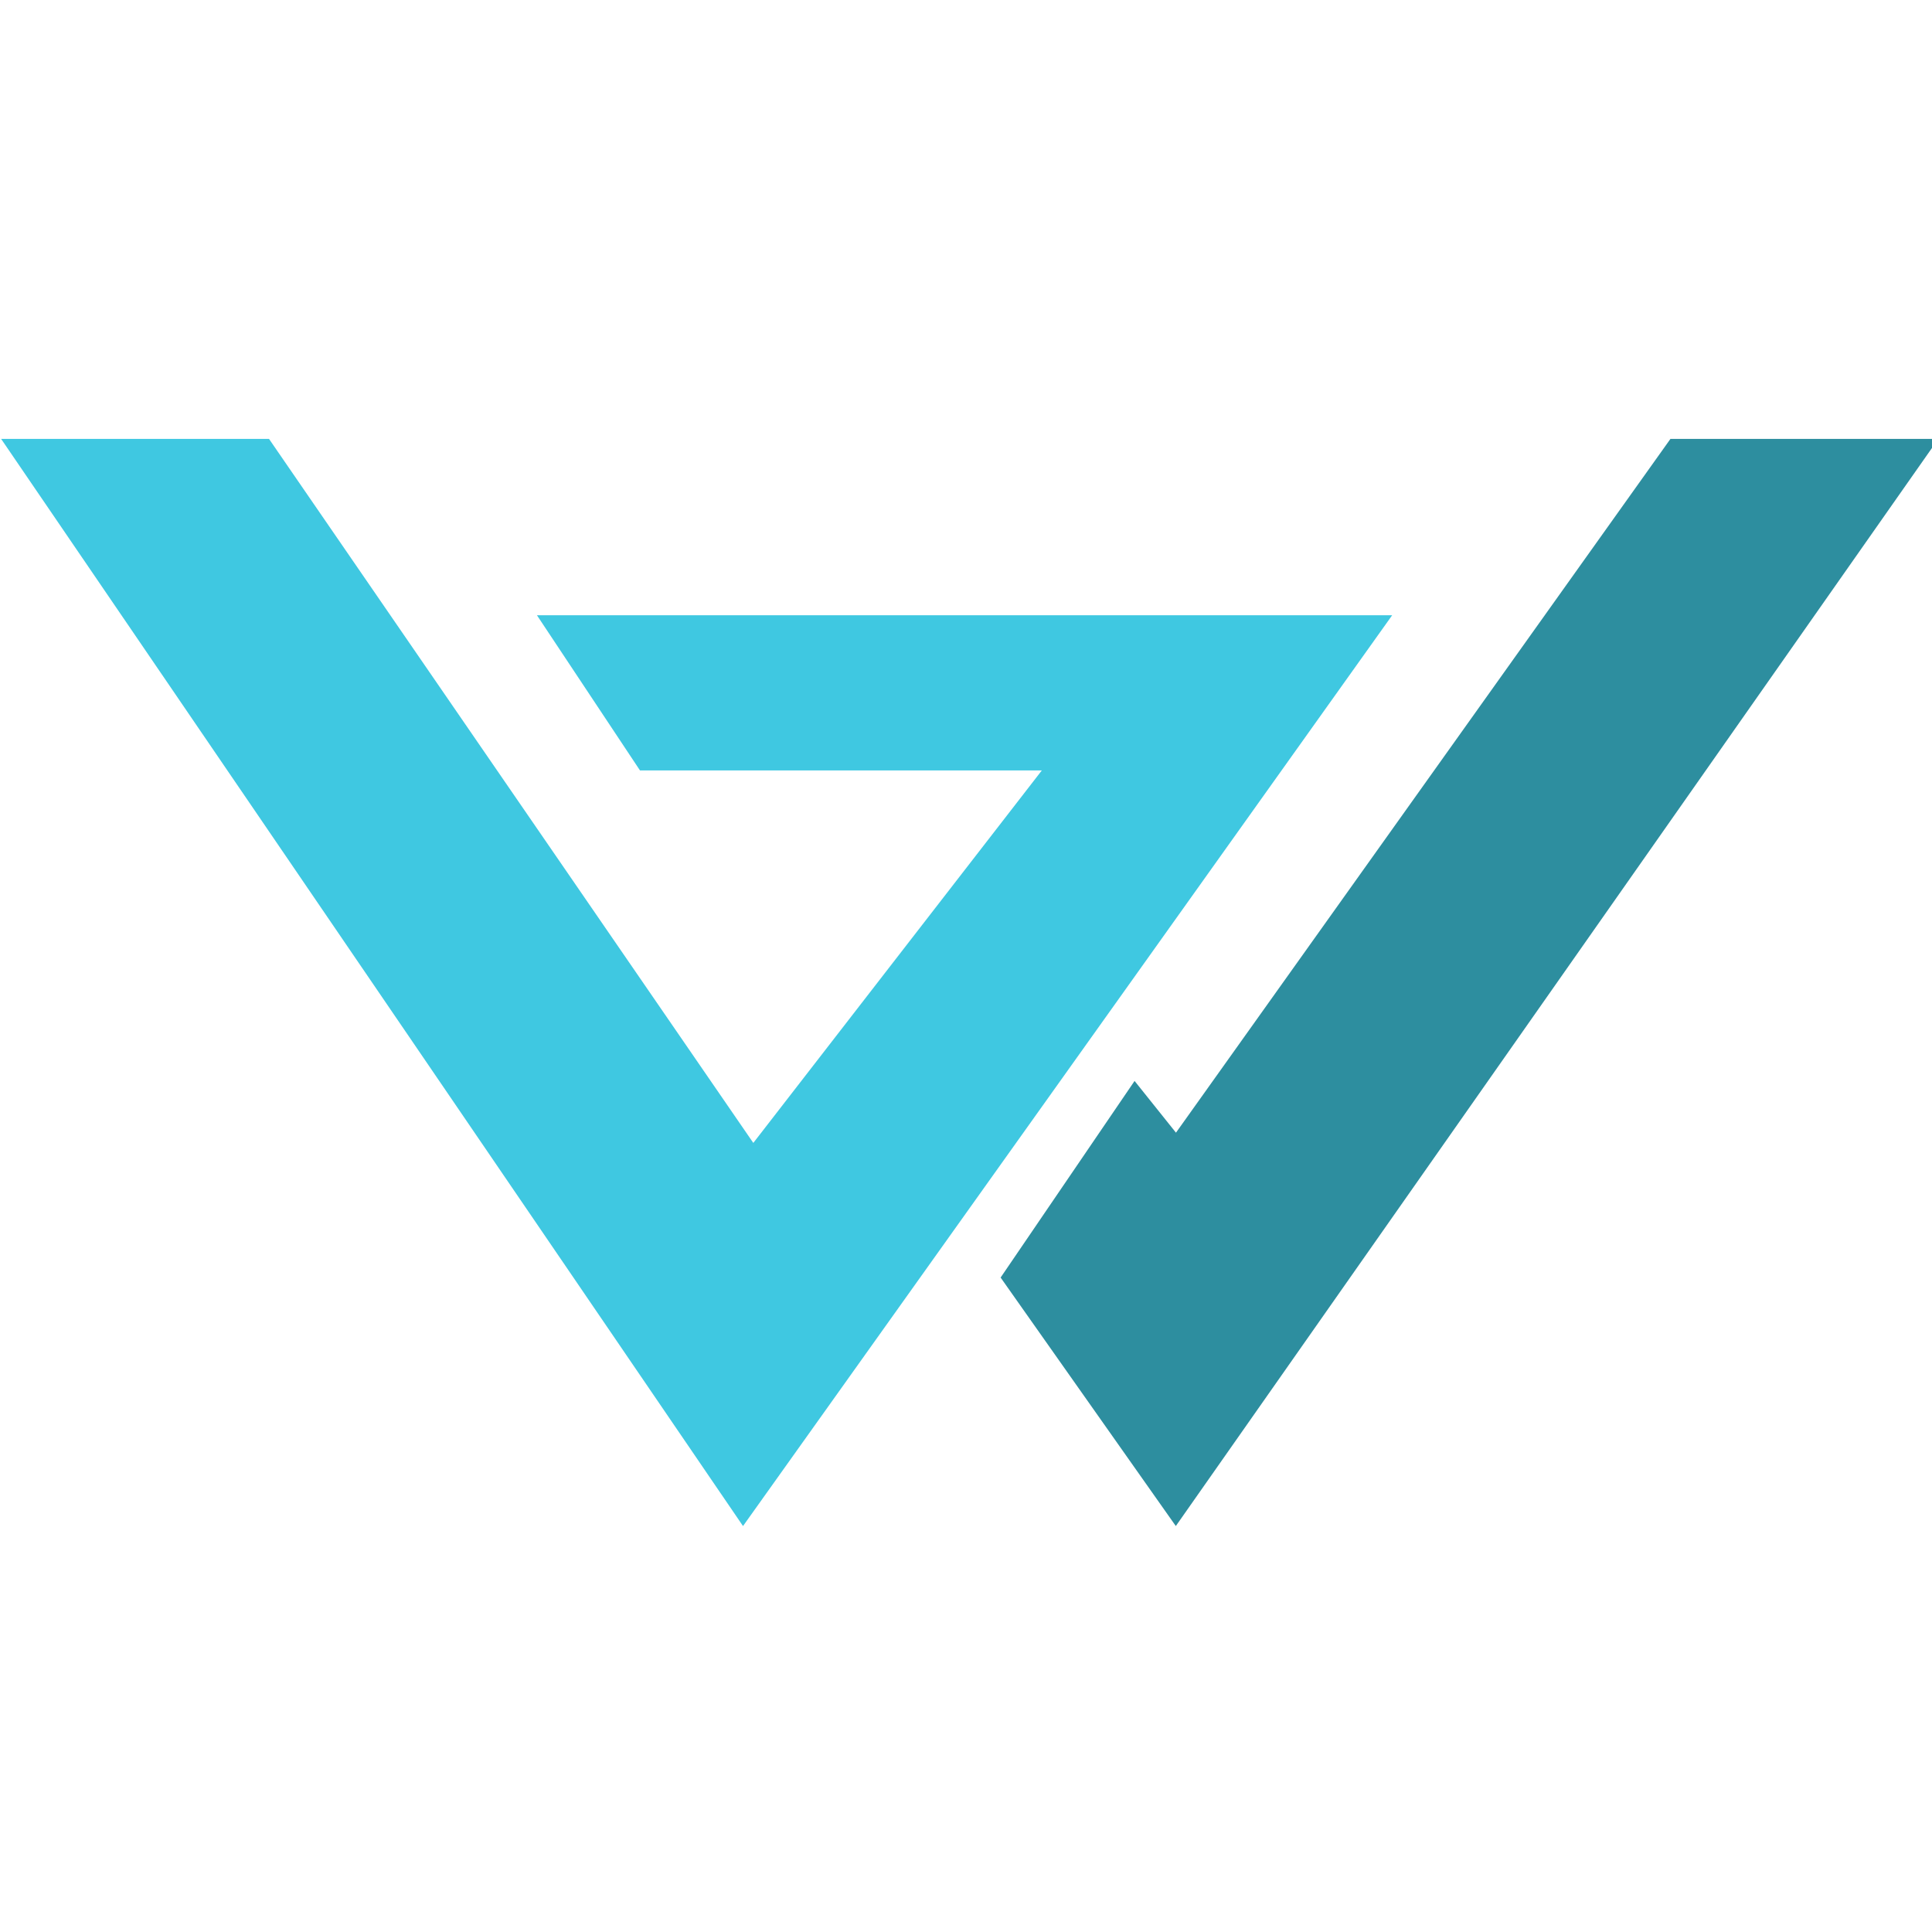
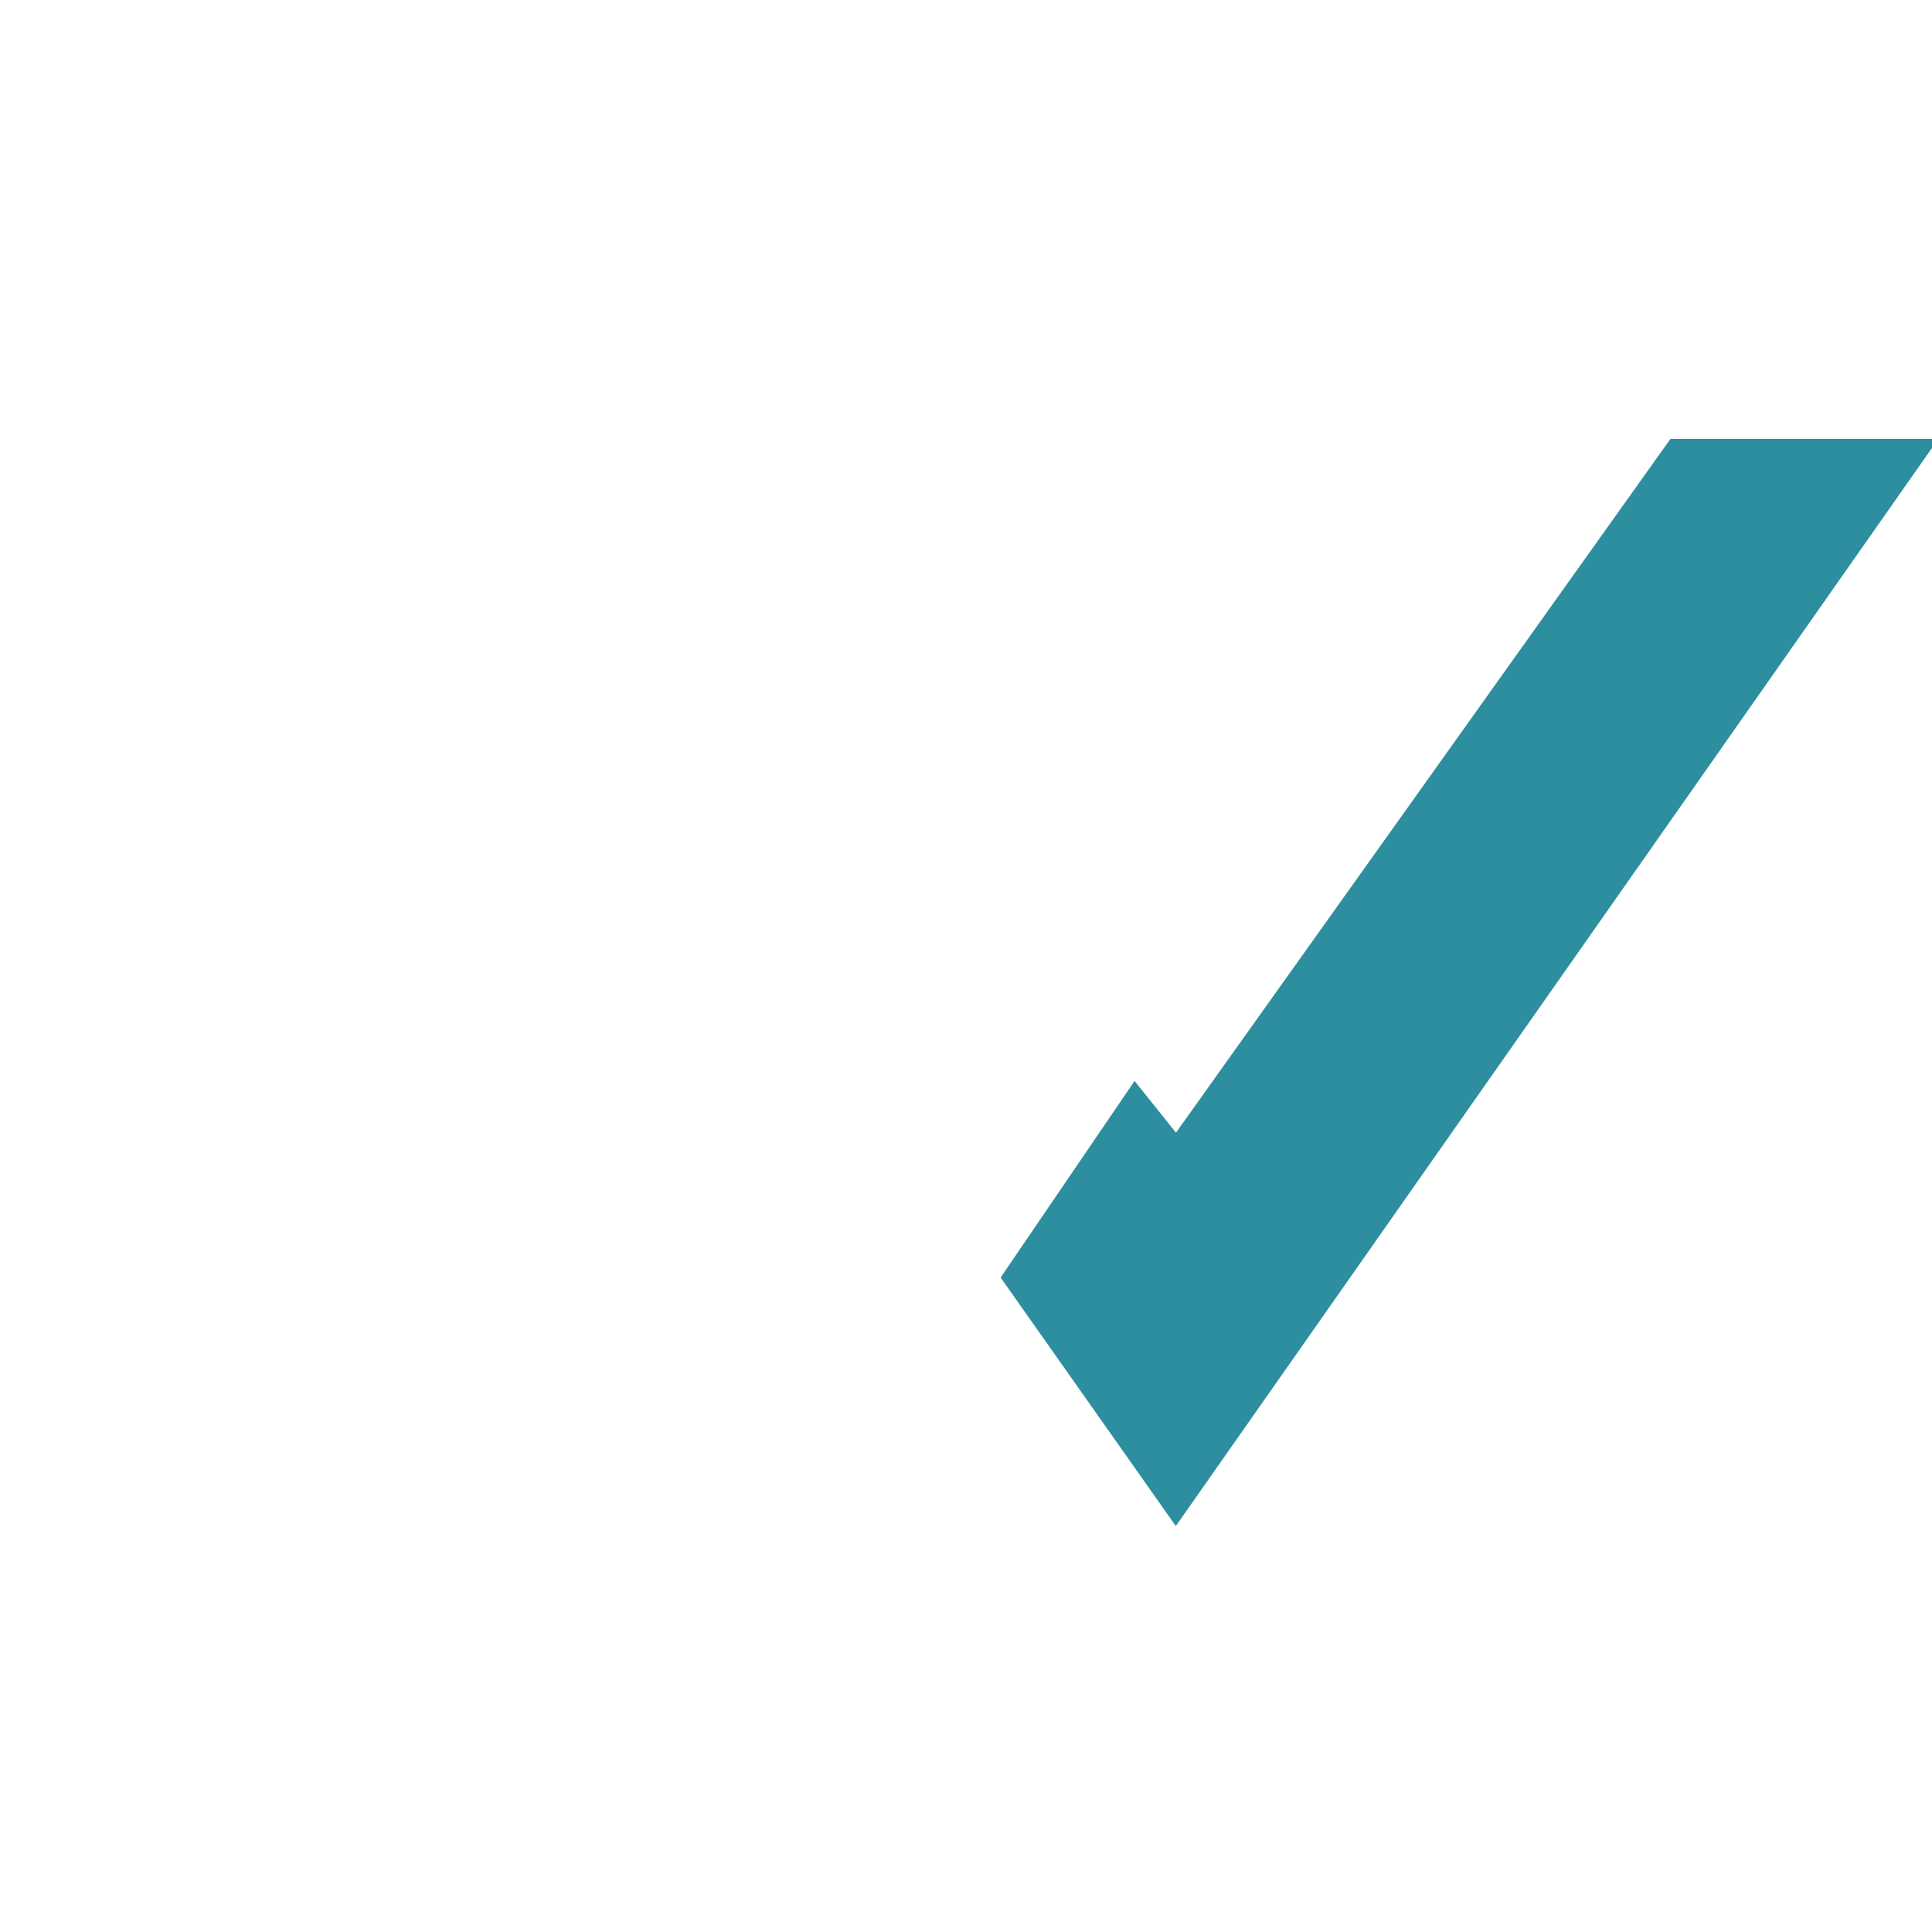
<svg xmlns="http://www.w3.org/2000/svg" xmlns:ns1="http://www.inkscape.org/namespaces/inkscape" xmlns:ns2="http://sodipodi.sourceforge.net/DTD/sodipodi-0.dtd" width="50px" height="50px" viewBox="0 0 50 50" version="1.1" id="SVGRoot" ns1:version="0.92.0 r15299" ns2:docname="loader.svg">
  <ns2:namedview id="base" pagecolor="#ffffff" bordercolor="#666666" borderopacity="1.0" ns1:pageopacity="0.0" ns1:pageshadow="2" ns1:zoom="10.24" ns1:cx="25" ns1:cy="25" ns1:document-units="px" ns1:current-layer="layer1" showgrid="false" ns1:window-width="1920" ns1:window-height="1027" ns1:window-x="-8" ns1:window-y="-8" ns1:window-maximized="1" />
  <defs id="defs4508" />
  <g id="layer1" ns1:groupmode="layer" ns1:label="Layer 1">
    <polygon transform="matrix(1.339,0,0,1.339,0.048,11.359)" style="fill:#2d8e9f" points="22.69,21.012 19.304,16.209 21.893,12.409 22.693,13.409 32.25,0 37.428,0 " id="polygon4487" />
-     <polygon transform="matrix(1.339,0,0,1.339,0.048,11.359)" style="fill:#3fc8e1" points="20.1,6.408 12.334,6.408 10.342,3.408 26.872,3.408 14.325,21.012 -0.014,0 5.164,0 14.524,13.607 " id="polygon4489" />
  </g>
</svg>